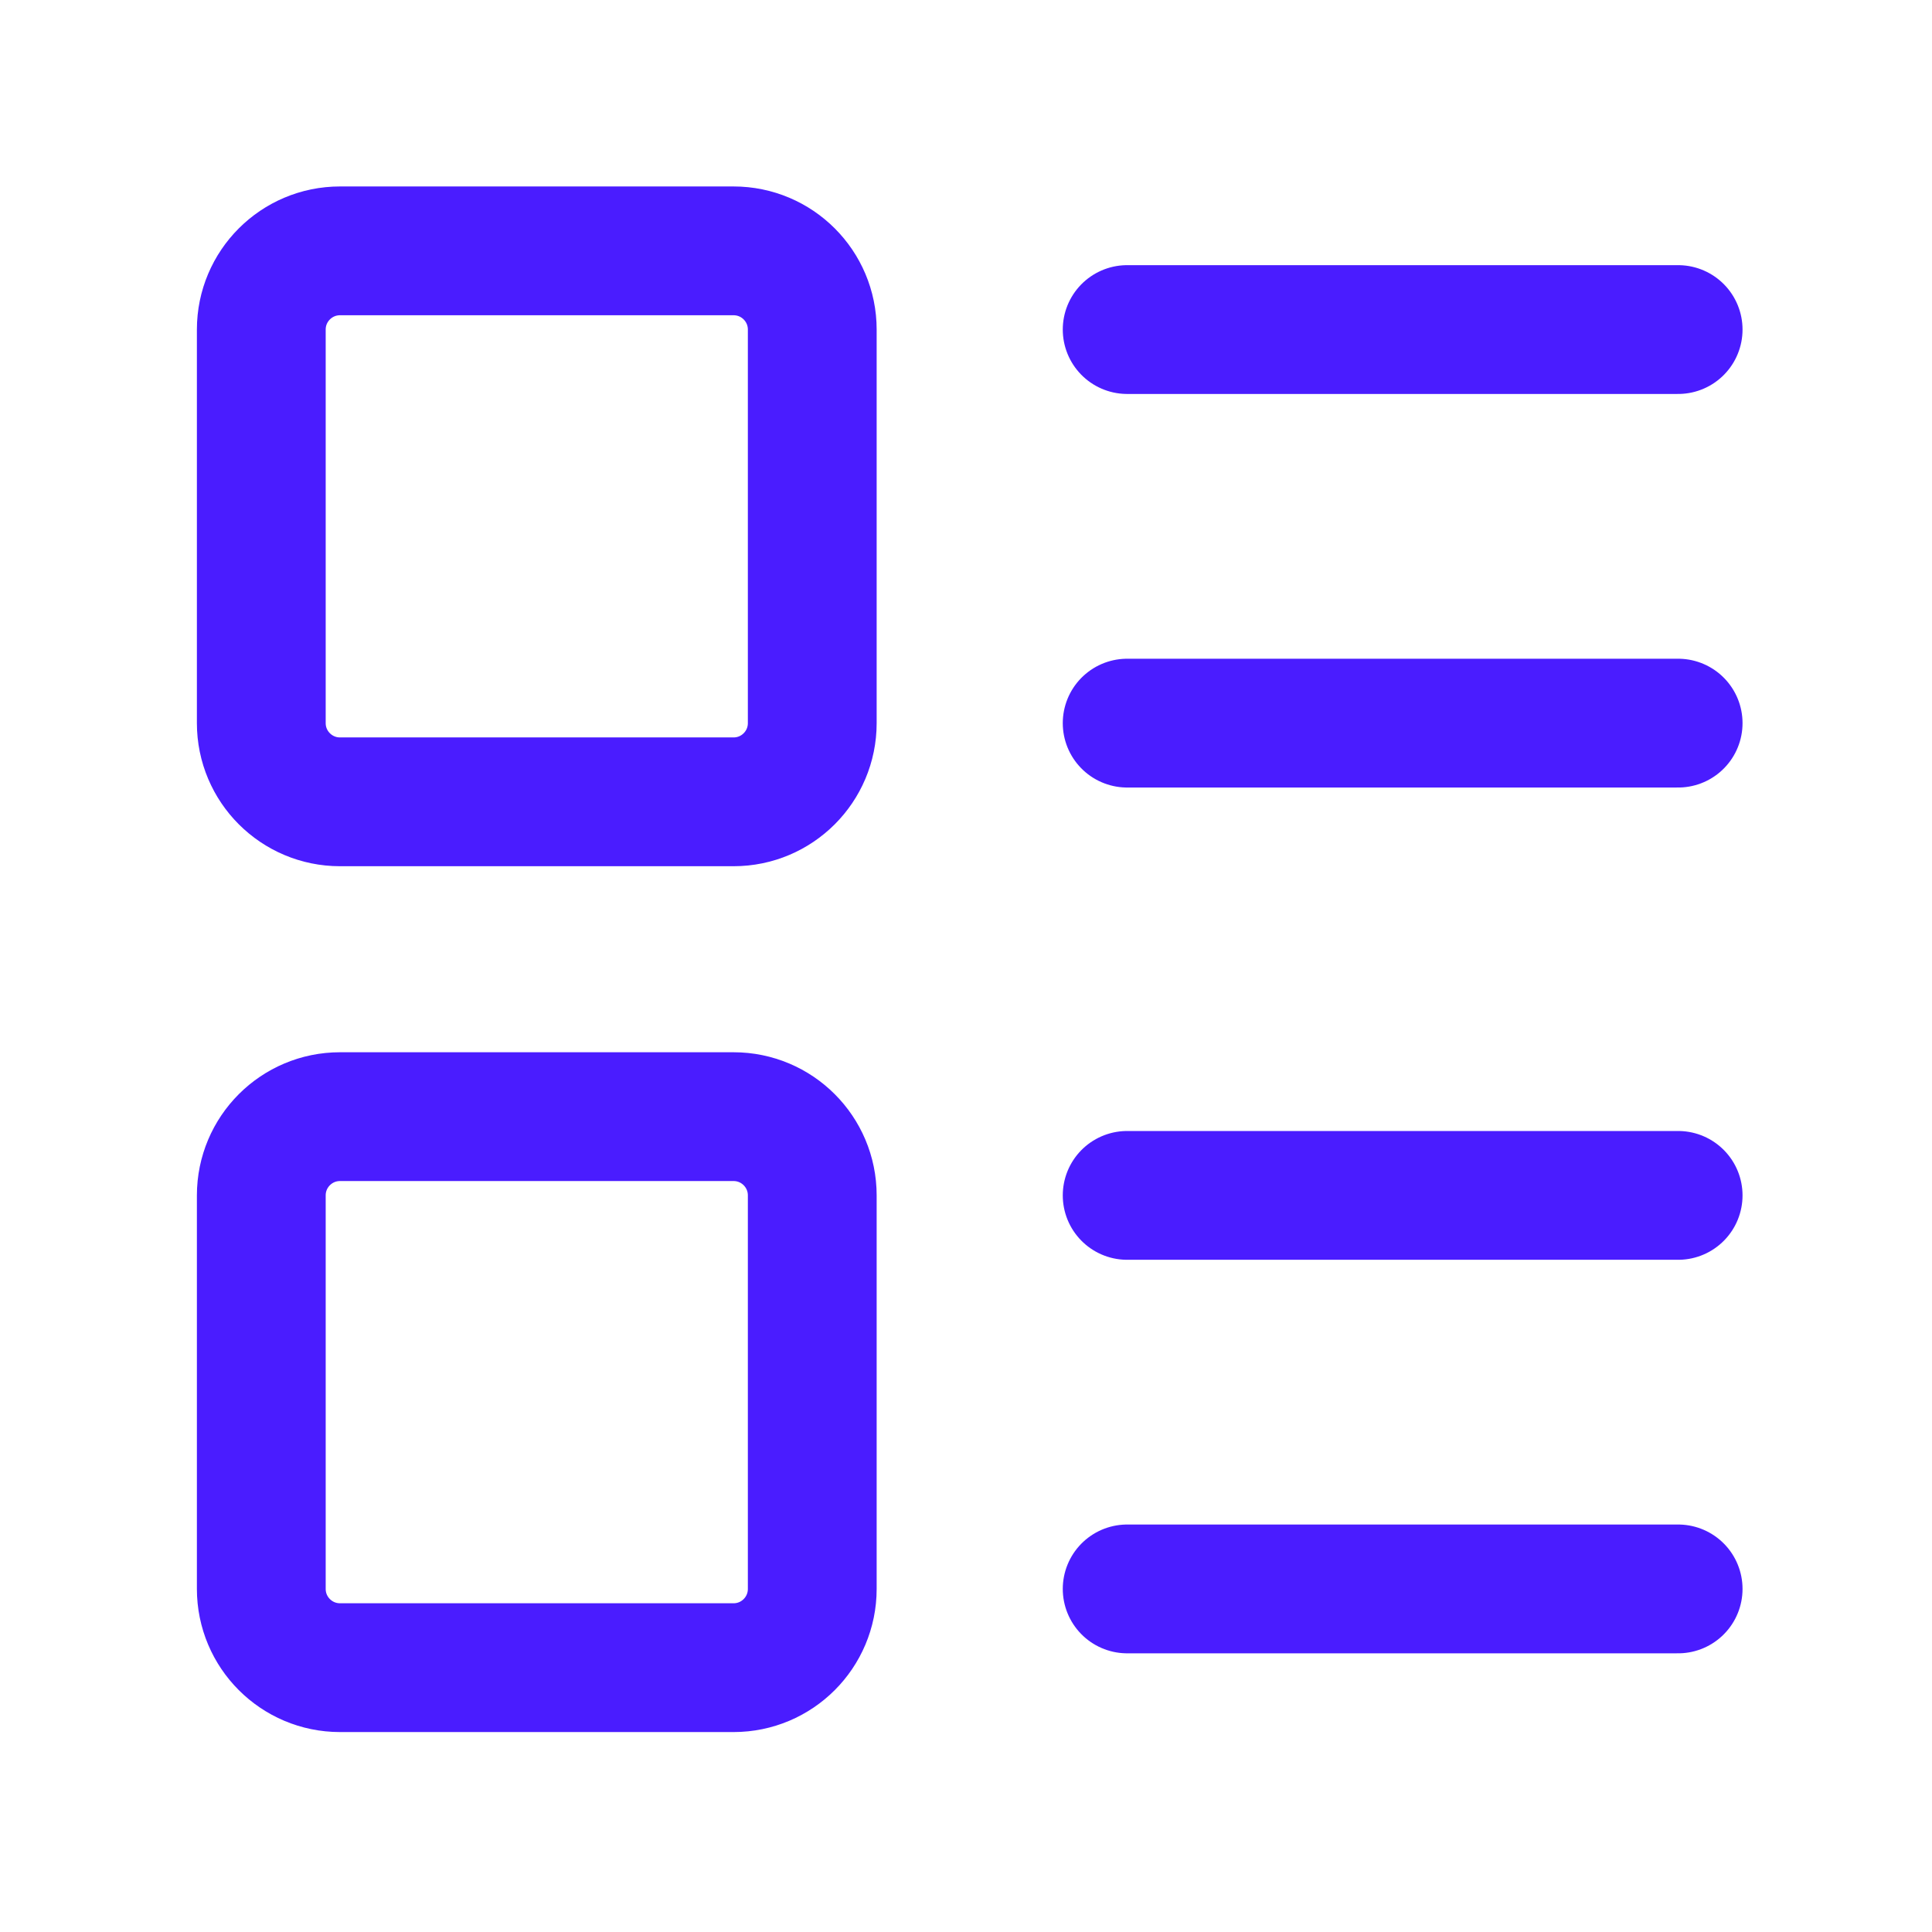
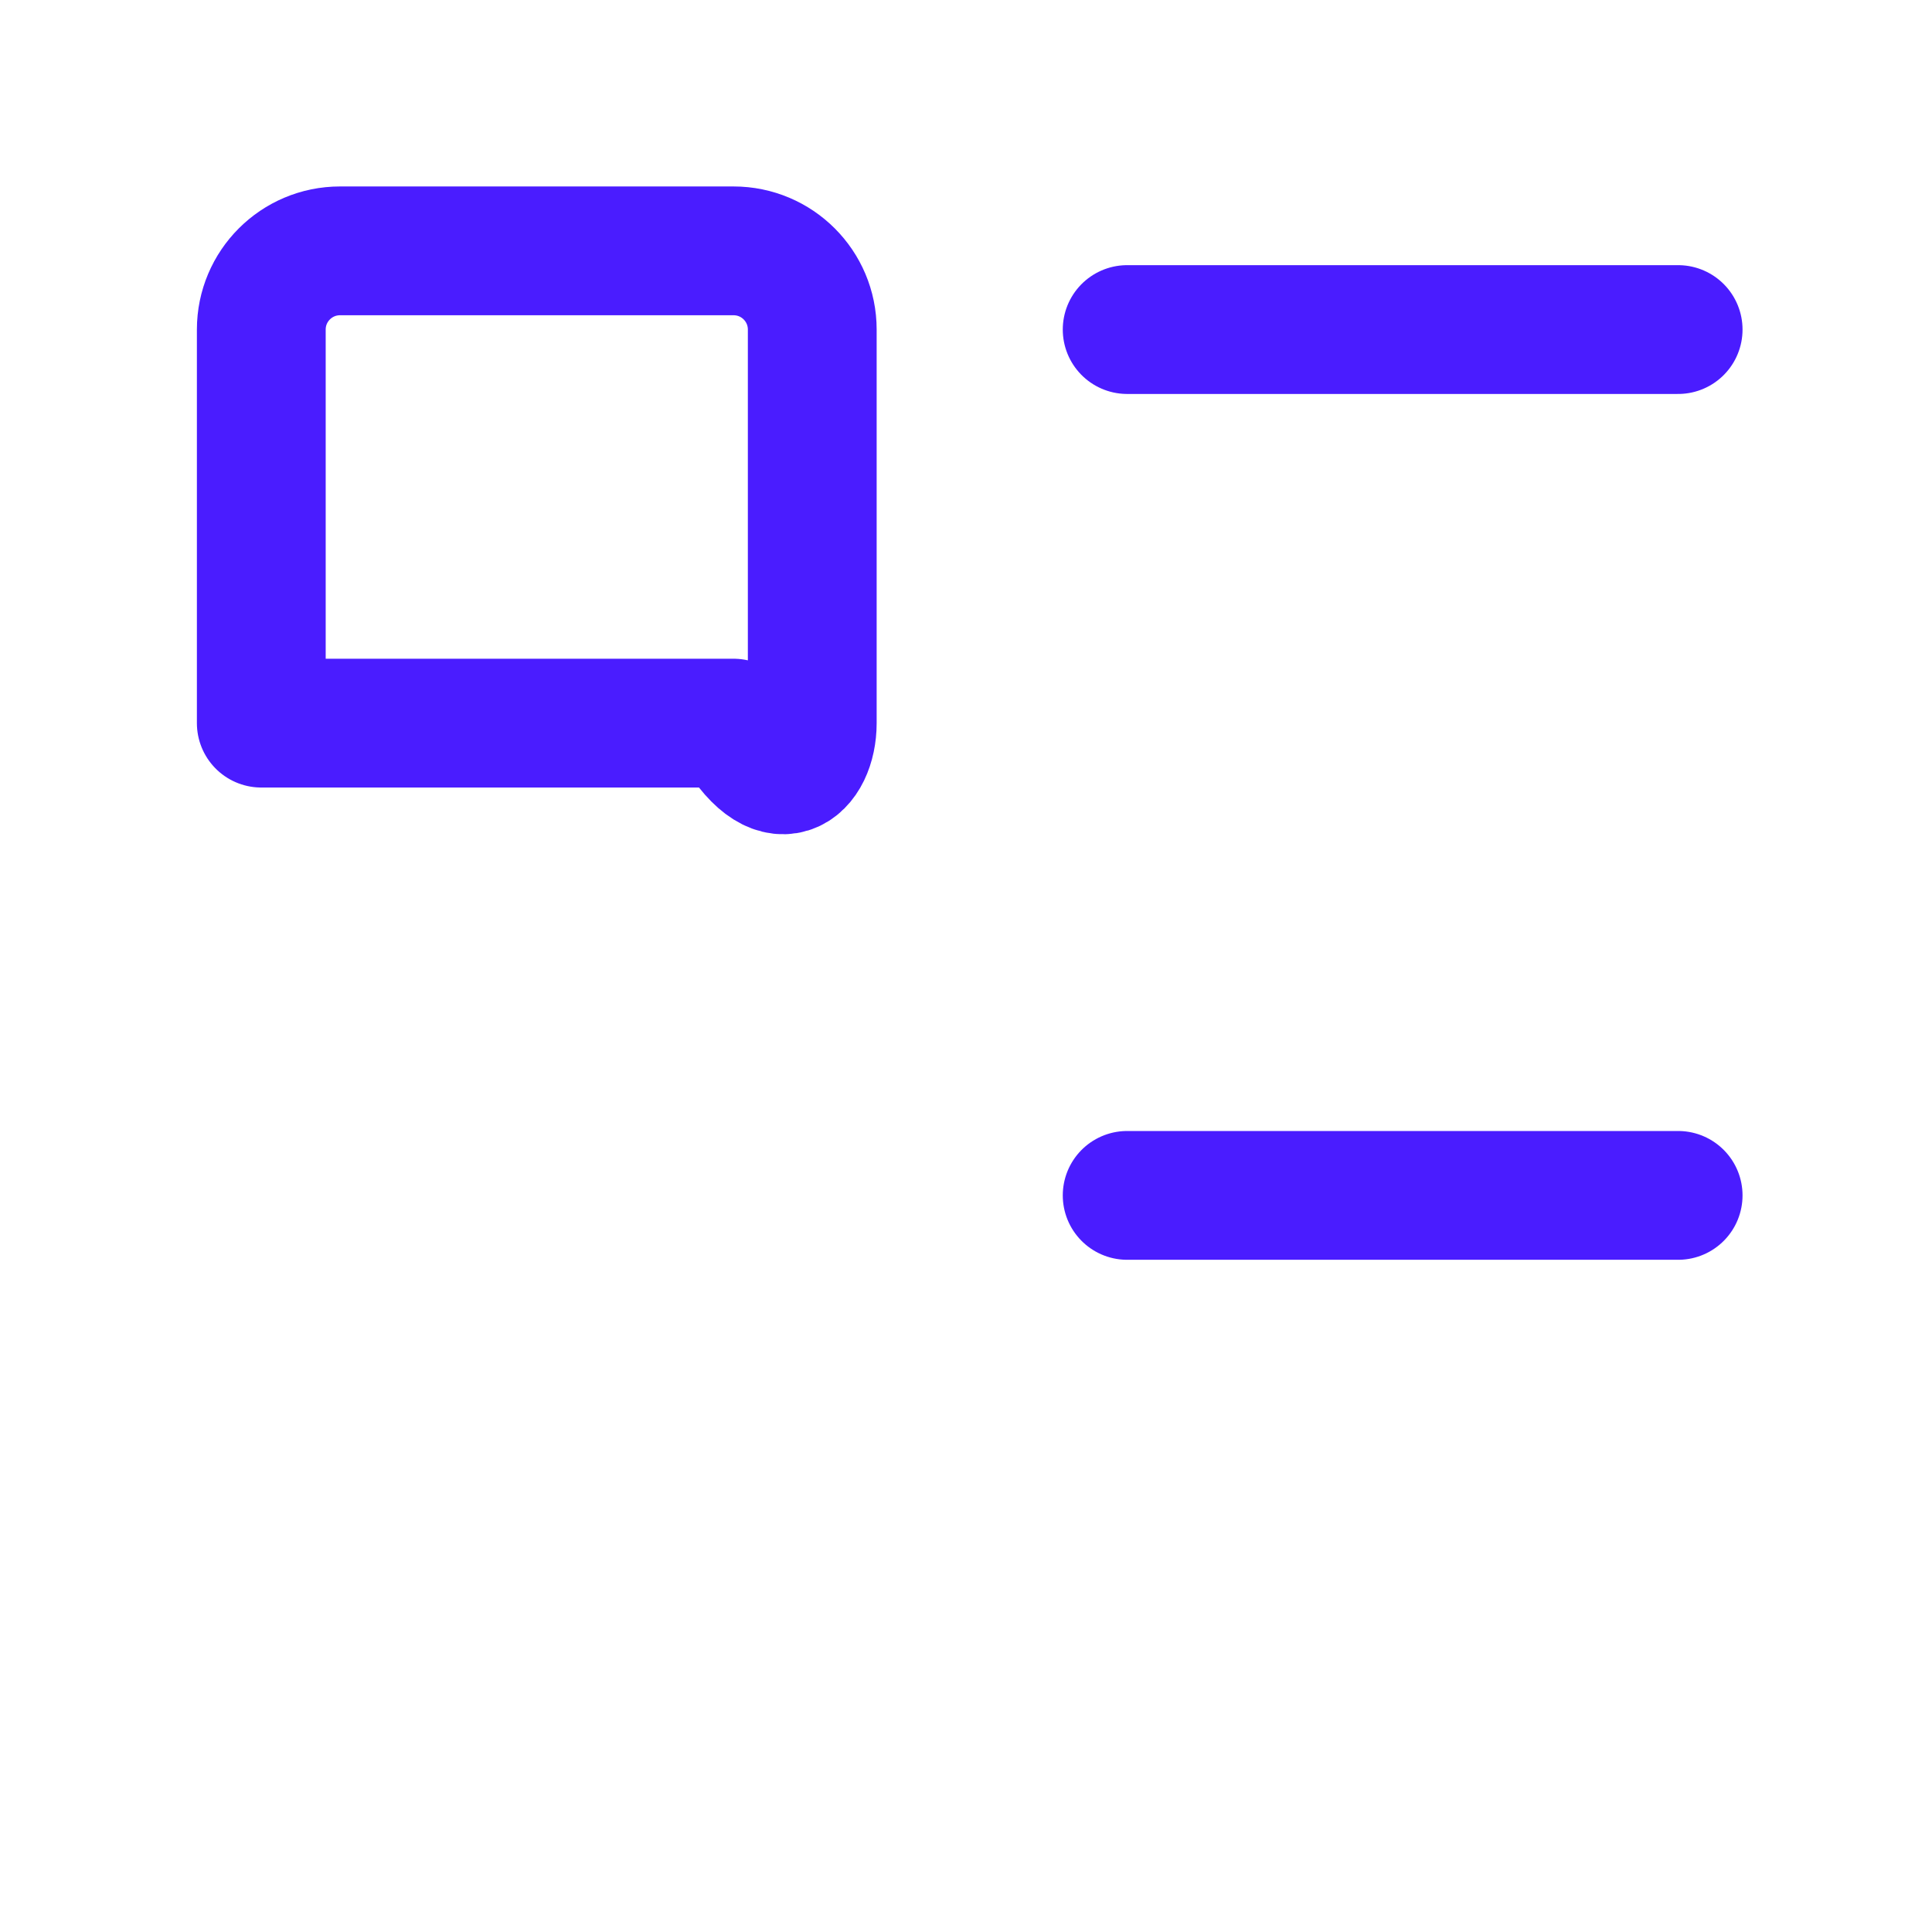
<svg xmlns="http://www.w3.org/2000/svg" width="45" height="45" viewBox="0 0 45 45" fill="none">
-   <path d="M17.086 5.843H7.919C6.907 5.843 6.086 6.664 6.086 7.676V16.843C6.086 17.855 6.907 18.676 7.919 18.676H17.086C18.099 18.676 18.919 17.855 18.919 16.843V7.676C18.919 6.664 18.099 5.843 17.086 5.843Z" stroke="#4A1CFF" stroke-width="3" stroke-linecap="round" stroke-linejoin="round" />
-   <path d="M17.086 26.009H7.919C6.907 26.009 6.086 26.83 6.086 27.843V37.009C6.086 38.022 6.907 38.843 7.919 38.843H17.086C18.099 38.843 18.919 38.022 18.919 37.009V27.843C18.919 26.83 18.099 26.009 17.086 26.009Z" stroke="#4A1CFF" stroke-width="3" stroke-linecap="round" stroke-linejoin="round" />
+   <path d="M17.086 5.843H7.919C6.907 5.843 6.086 6.664 6.086 7.676V16.843H17.086C18.099 18.676 18.919 17.855 18.919 16.843V7.676C18.919 6.664 18.099 5.843 17.086 5.843Z" stroke="#4A1CFF" stroke-width="3" stroke-linecap="round" stroke-linejoin="round" />
  <path d="M26.254 7.676H39.087" stroke="#4A1CFF" stroke-width="3" stroke-linecap="round" stroke-linejoin="round" />
-   <path d="M26.254 16.843H39.087" stroke="#4A1CFF" stroke-width="3" stroke-linecap="round" stroke-linejoin="round" />
  <path d="M26.254 27.843H39.087" stroke="#4A1CFF" stroke-width="3" stroke-linecap="round" stroke-linejoin="round" />
-   <path d="M26.254 37.009H39.087" stroke="#4A1CFF" stroke-width="3" stroke-linecap="round" stroke-linejoin="round" />
</svg>